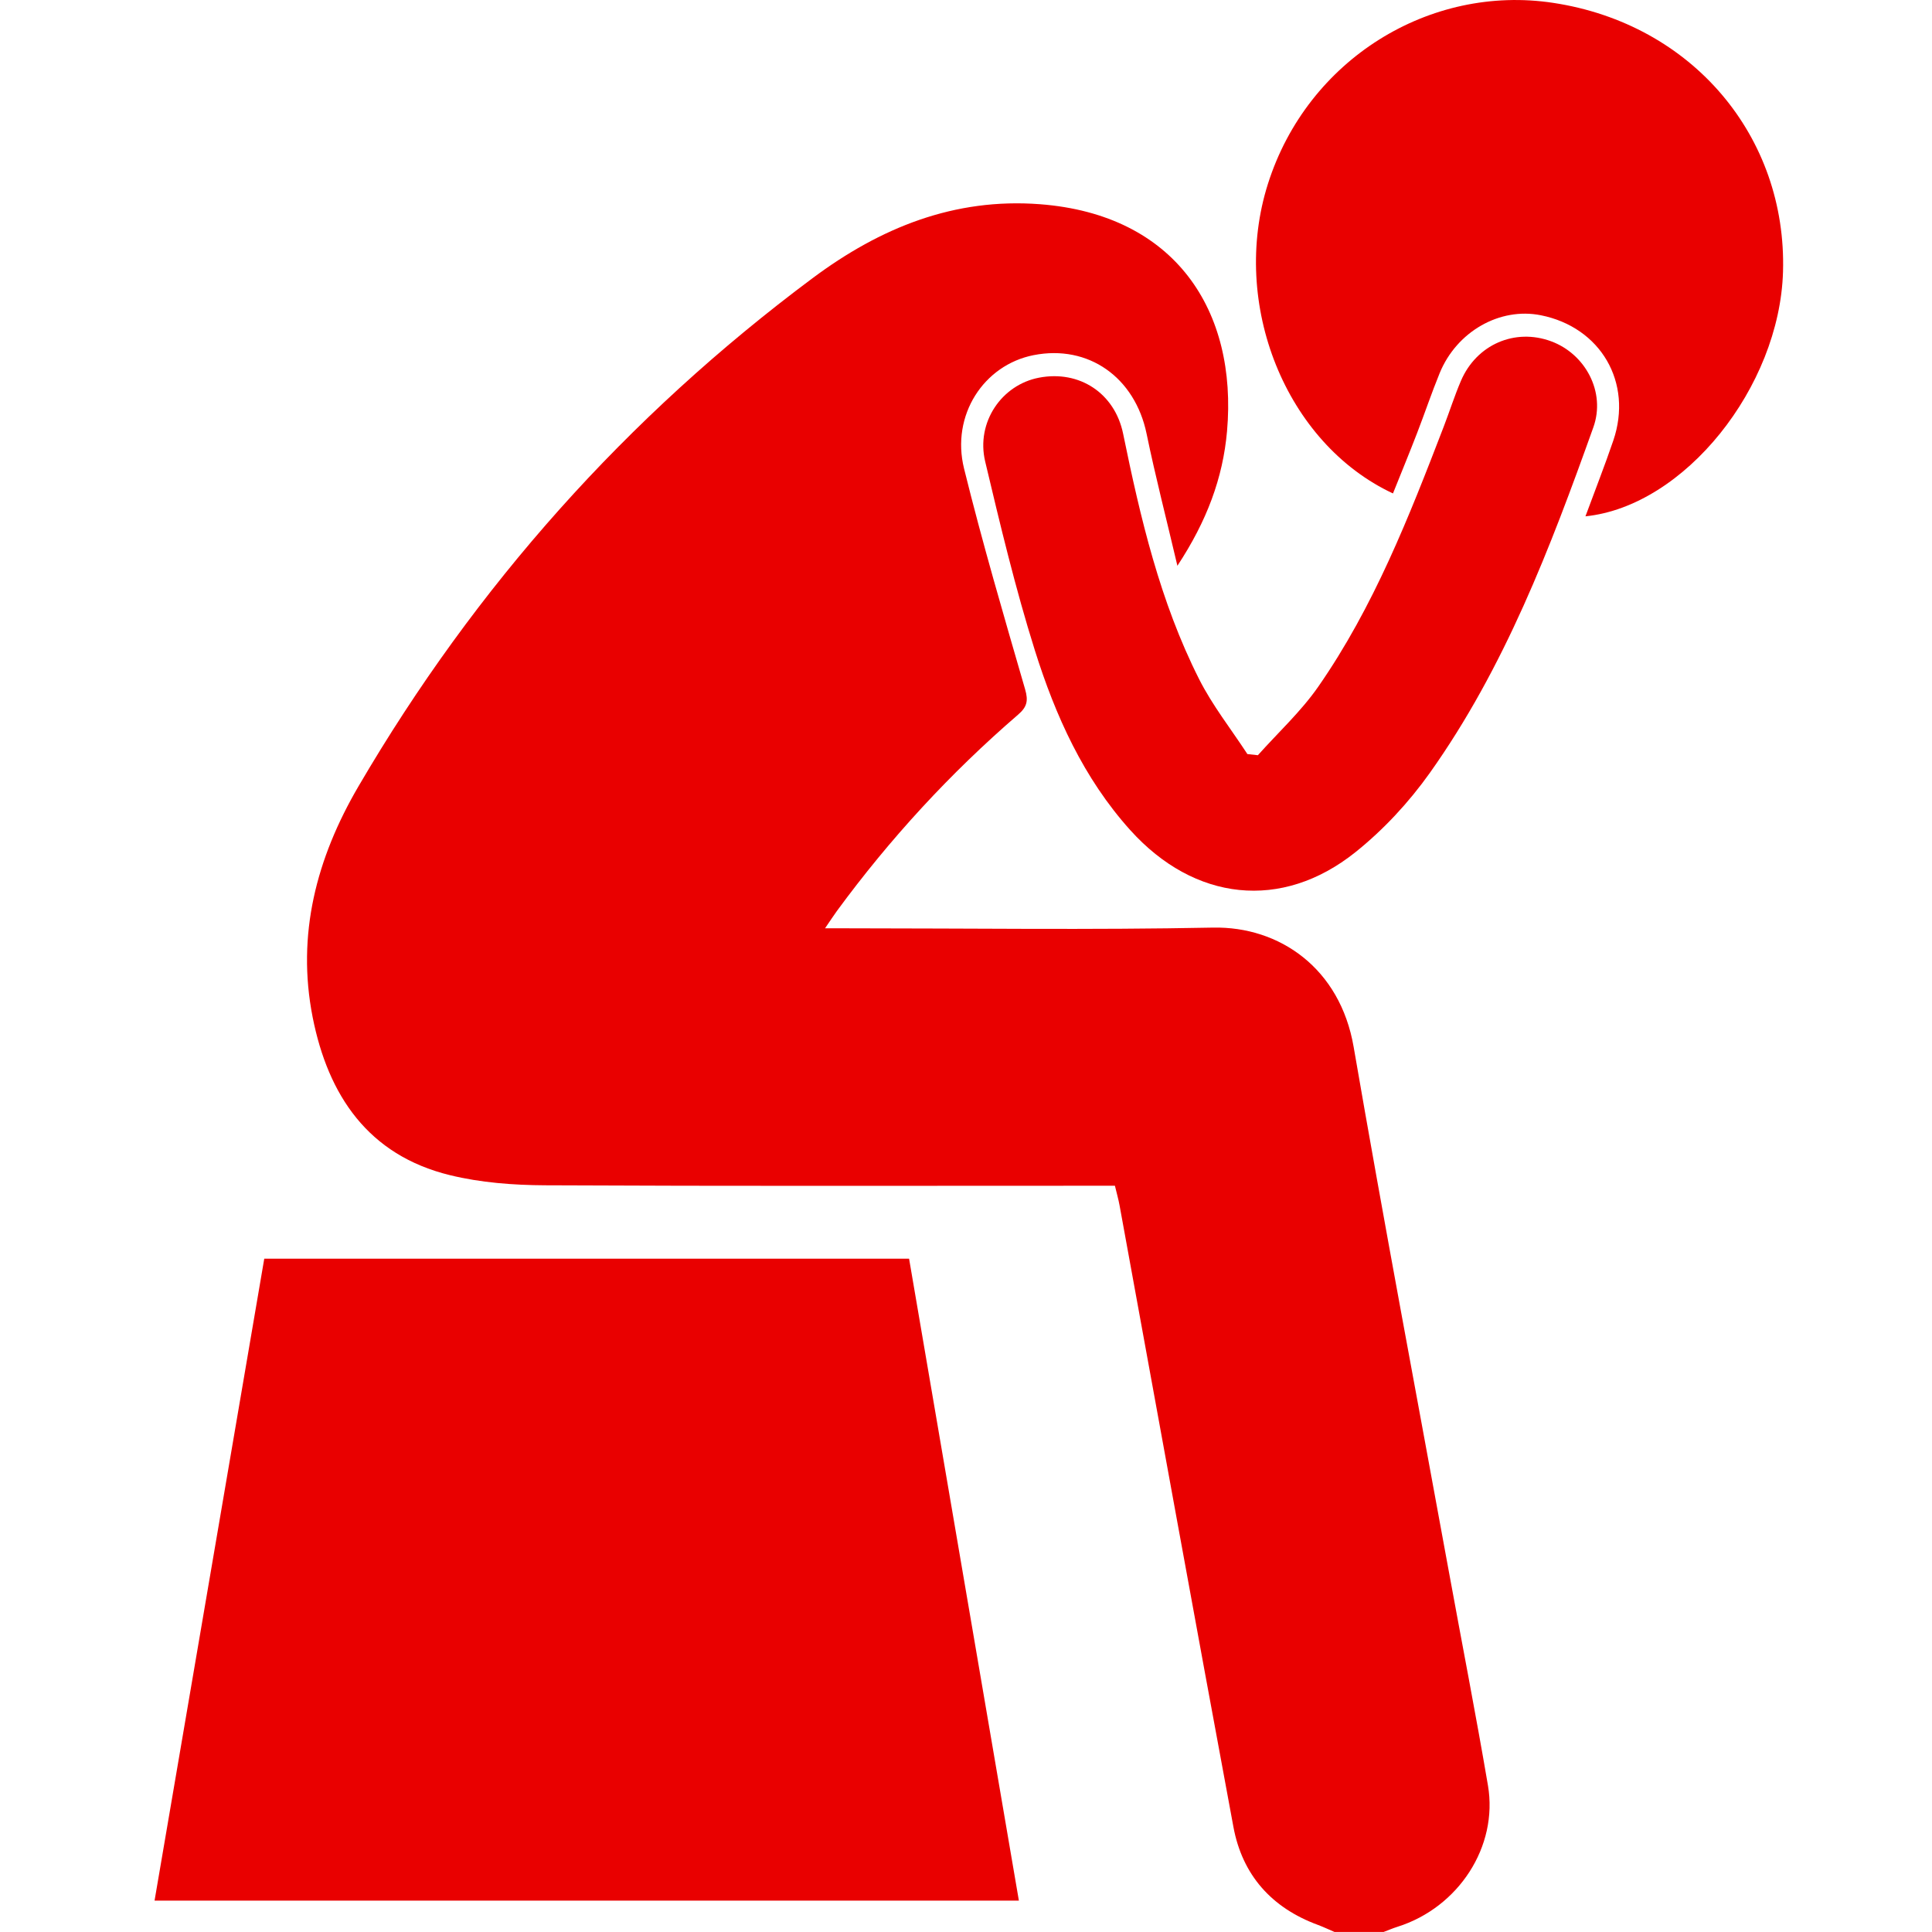
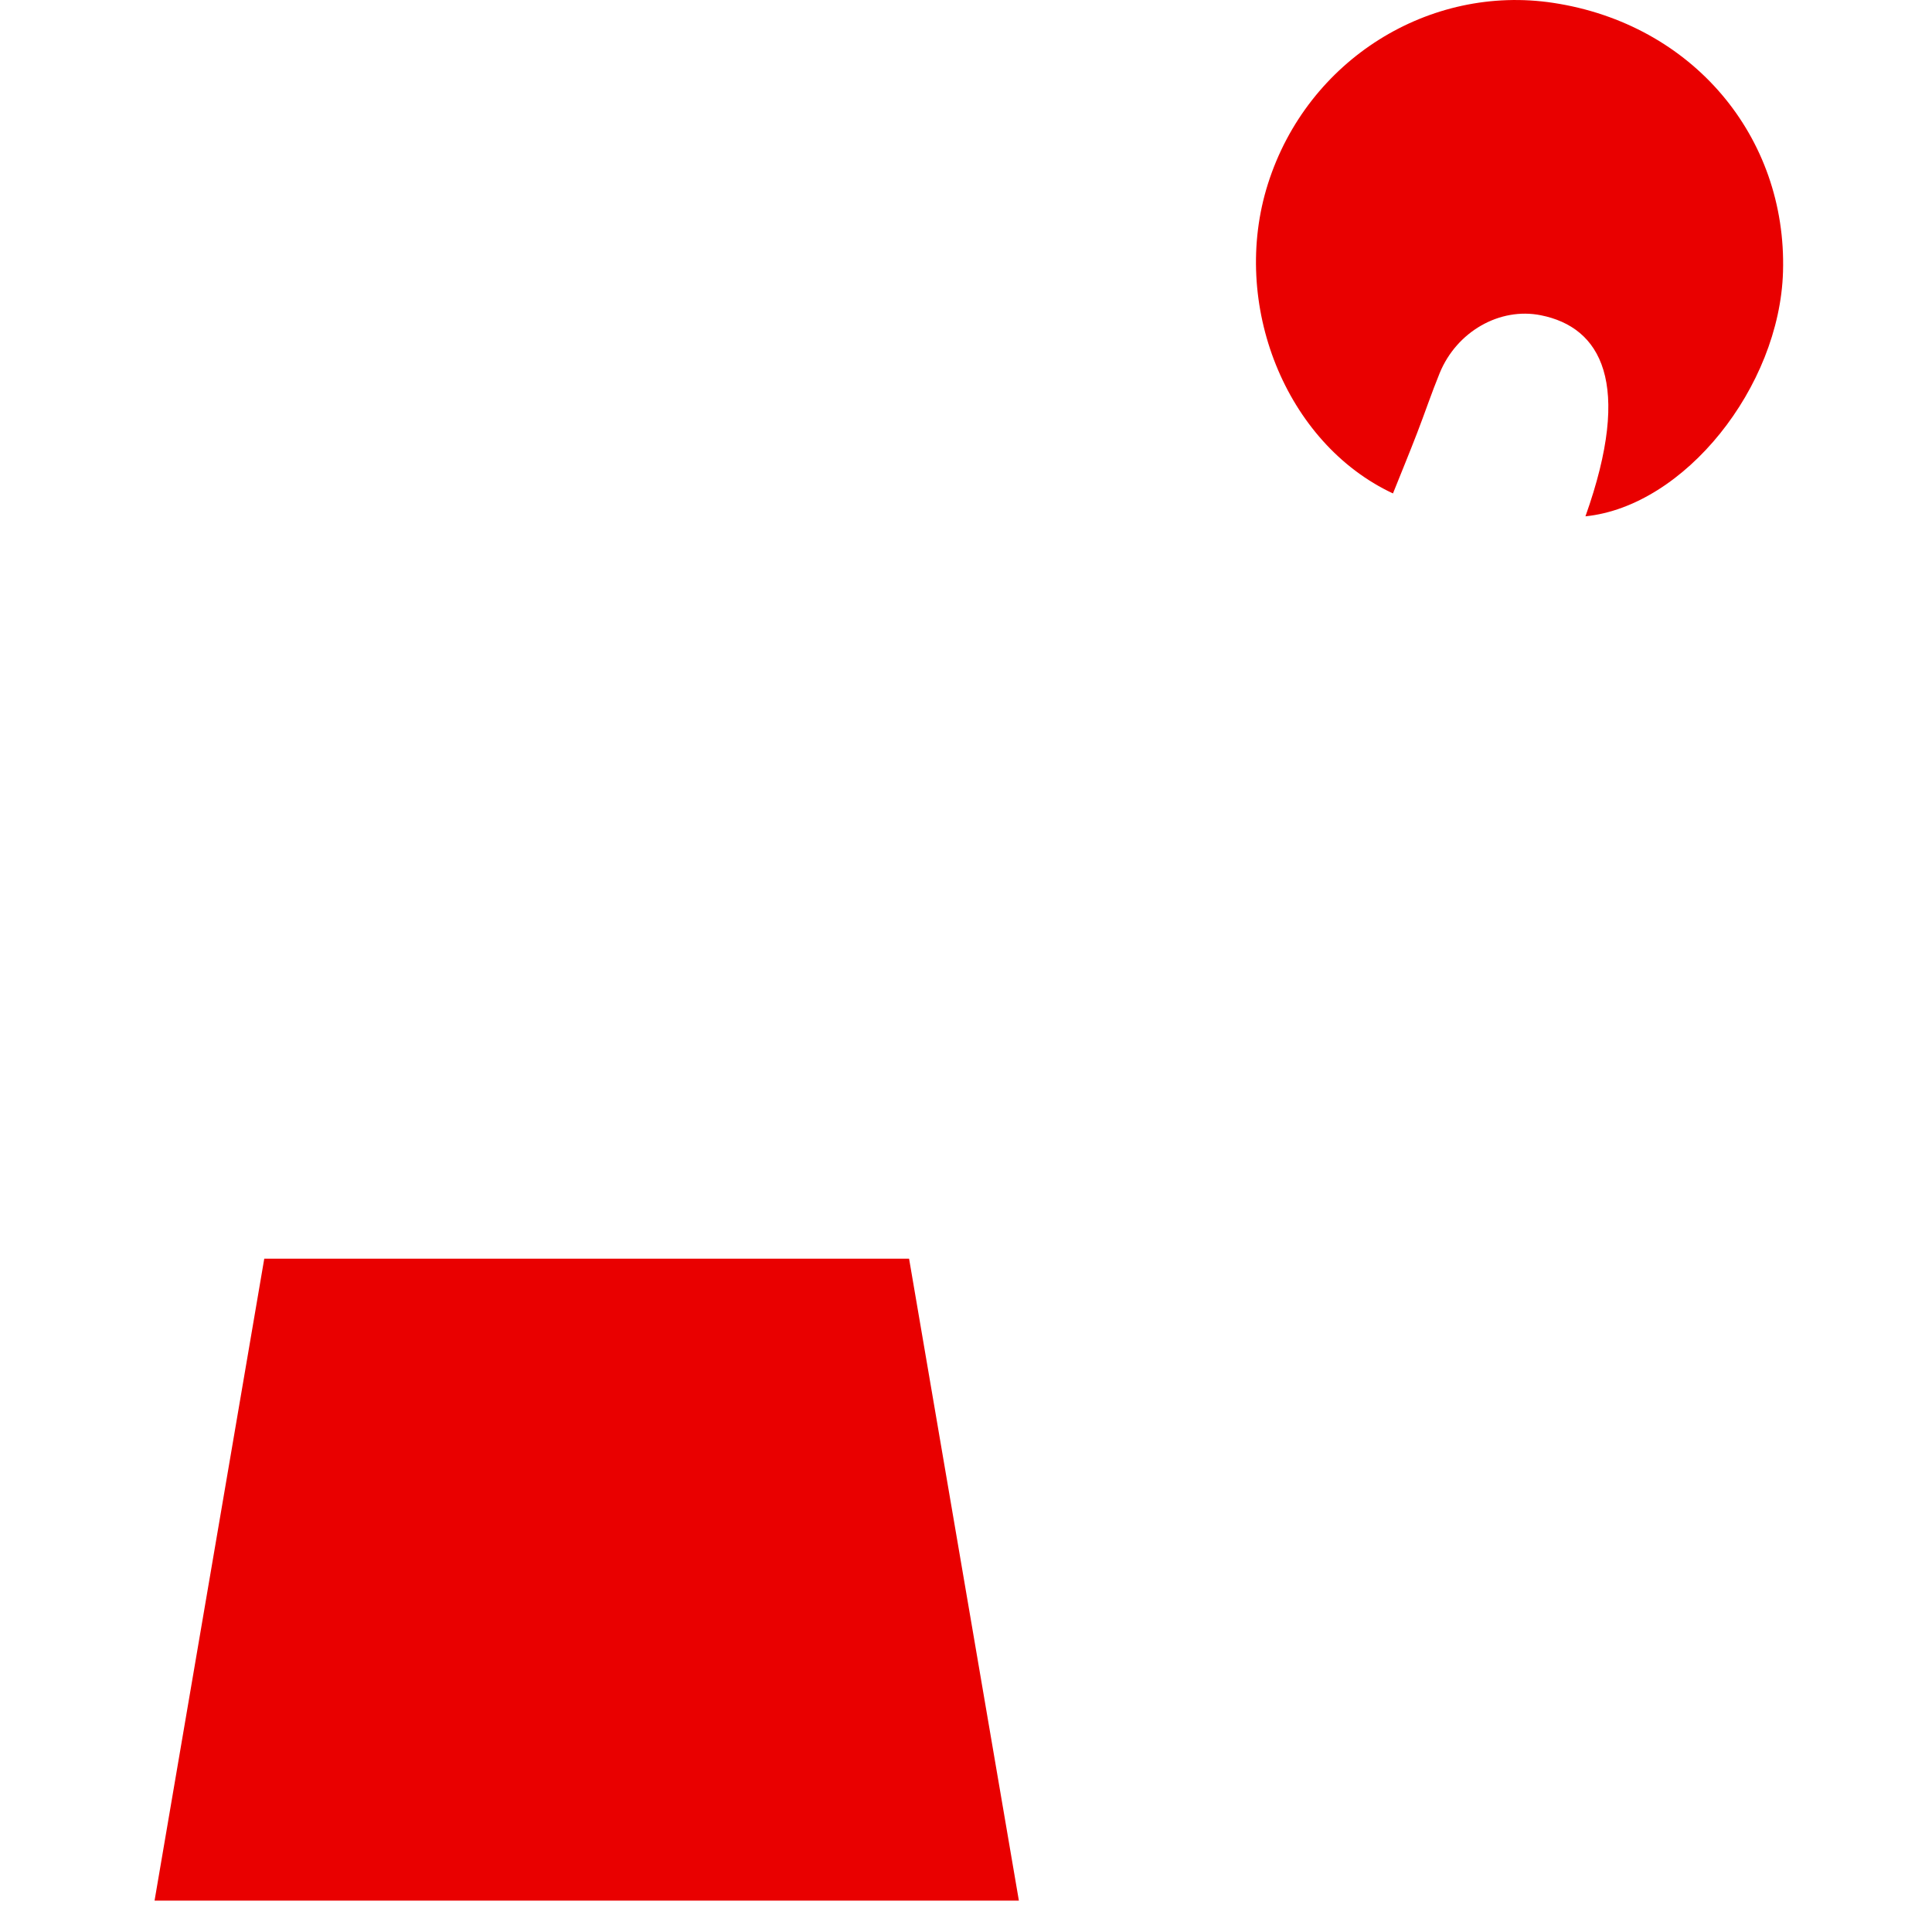
<svg xmlns="http://www.w3.org/2000/svg" width="200" height="200" viewBox="0 0 200 200" fill="none">
  <g clip-path="url(#clip0_53_81)">
-     <path d="M138.158 200C137.579 199.755 137.016 199.484 136.427 199.264C131.633 197.501 128.608 194.1 127.684 189.129C123.699 167.691 119.818 146.231 115.896 124.777C115.781 124.141 115.598 123.52 115.416 122.748H113.048C94.175 122.748 75.298 122.795 56.426 122.701C53.134 122.685 49.759 122.43 46.577 121.652C38.106 119.582 33.965 113.38 32.368 105.315C30.678 96.761 32.76 88.837 37.11 81.399C49.222 60.685 64.865 43.148 84.113 28.799C91.124 23.572 98.781 20.463 107.659 21.141C121.67 22.211 128.117 32.173 127.022 44.64C126.594 49.486 124.93 53.946 121.884 58.568C120.731 53.659 119.604 49.309 118.697 44.911C117.487 39.064 112.677 35.648 107.002 36.764C101.833 37.781 98.432 42.981 99.798 48.505C101.692 56.173 103.919 63.763 106.12 71.358C106.47 72.563 106.308 73.194 105.385 73.987C98.359 80.043 92.12 86.829 86.633 94.309C86.294 94.773 85.981 95.264 85.407 96.098H87.702C100.33 96.098 112.959 96.276 125.577 96.025C132.441 95.89 138.727 100.224 140.13 108.382C143.26 126.545 146.692 144.661 150.004 162.793C151.345 170.137 152.779 177.461 154.031 184.821C155.111 191.158 150.98 197.47 144.658 199.463C144.178 199.614 143.708 199.817 143.234 199.995H138.153L138.158 200Z" fill="#E90000" />
    <path d="M16 196.75C19.787 174.587 23.558 152.517 27.356 130.301H94.108C97.879 152.366 101.666 174.488 105.474 196.75H16Z" fill="#E90000" />
-     <path d="M144.193 51.077C133.088 45.887 127.309 31.449 131.262 19.013C135.357 6.129 148.022 -1.643 160.791 0.297C175.23 2.488 184.984 14.178 184.577 28.131C184.228 40.076 174.369 52.402 164.125 53.45C165.11 50.775 166.122 48.214 167.009 45.605C169.054 39.602 165.705 33.869 159.498 32.633C155.252 31.788 150.797 34.318 149.034 38.626C148.199 40.666 147.5 42.757 146.702 44.818C145.91 46.873 145.07 48.907 144.199 51.082L144.193 51.077Z" fill="#E90000" />
-     <path d="M130.22 78.175C132.316 75.828 134.674 73.658 136.458 71.097C142.212 62.824 145.863 53.497 149.457 44.16C150.062 42.585 150.573 40.973 151.236 39.424C152.847 35.658 156.833 33.942 160.583 35.335C164.104 36.639 166.248 40.577 164.944 44.233C160.484 56.716 155.758 69.12 148.007 80.022C145.847 83.058 143.213 85.9 140.308 88.222C132.676 94.325 123.642 93.297 117.012 85.942C112.166 80.564 109.256 74.091 107.127 67.32C105.109 60.899 103.539 54.327 101.984 47.77C101.024 43.717 103.69 39.831 107.566 39.096C111.749 38.297 115.405 40.707 116.266 44.901C118.055 53.623 120.084 62.287 124.127 70.294C125.504 73.027 127.445 75.478 129.129 78.061L130.22 78.18V78.175Z" fill="#E90000" />
+     <path d="M144.193 51.077C133.088 45.887 127.309 31.449 131.262 19.013C135.357 6.129 148.022 -1.643 160.791 0.297C175.23 2.488 184.984 14.178 184.577 28.131C184.228 40.076 174.369 52.402 164.125 53.45C169.054 39.602 165.705 33.869 159.498 32.633C155.252 31.788 150.797 34.318 149.034 38.626C148.199 40.666 147.5 42.757 146.702 44.818C145.91 46.873 145.07 48.907 144.199 51.082L144.193 51.077Z" fill="#E90000" />
  </g>
  <defs>
    <clipPath id="clip0_53_81">
      <rect width="168.588" height="200" fill="white" transform="translate(16)" />
    </clipPath>
  </defs>
</svg>